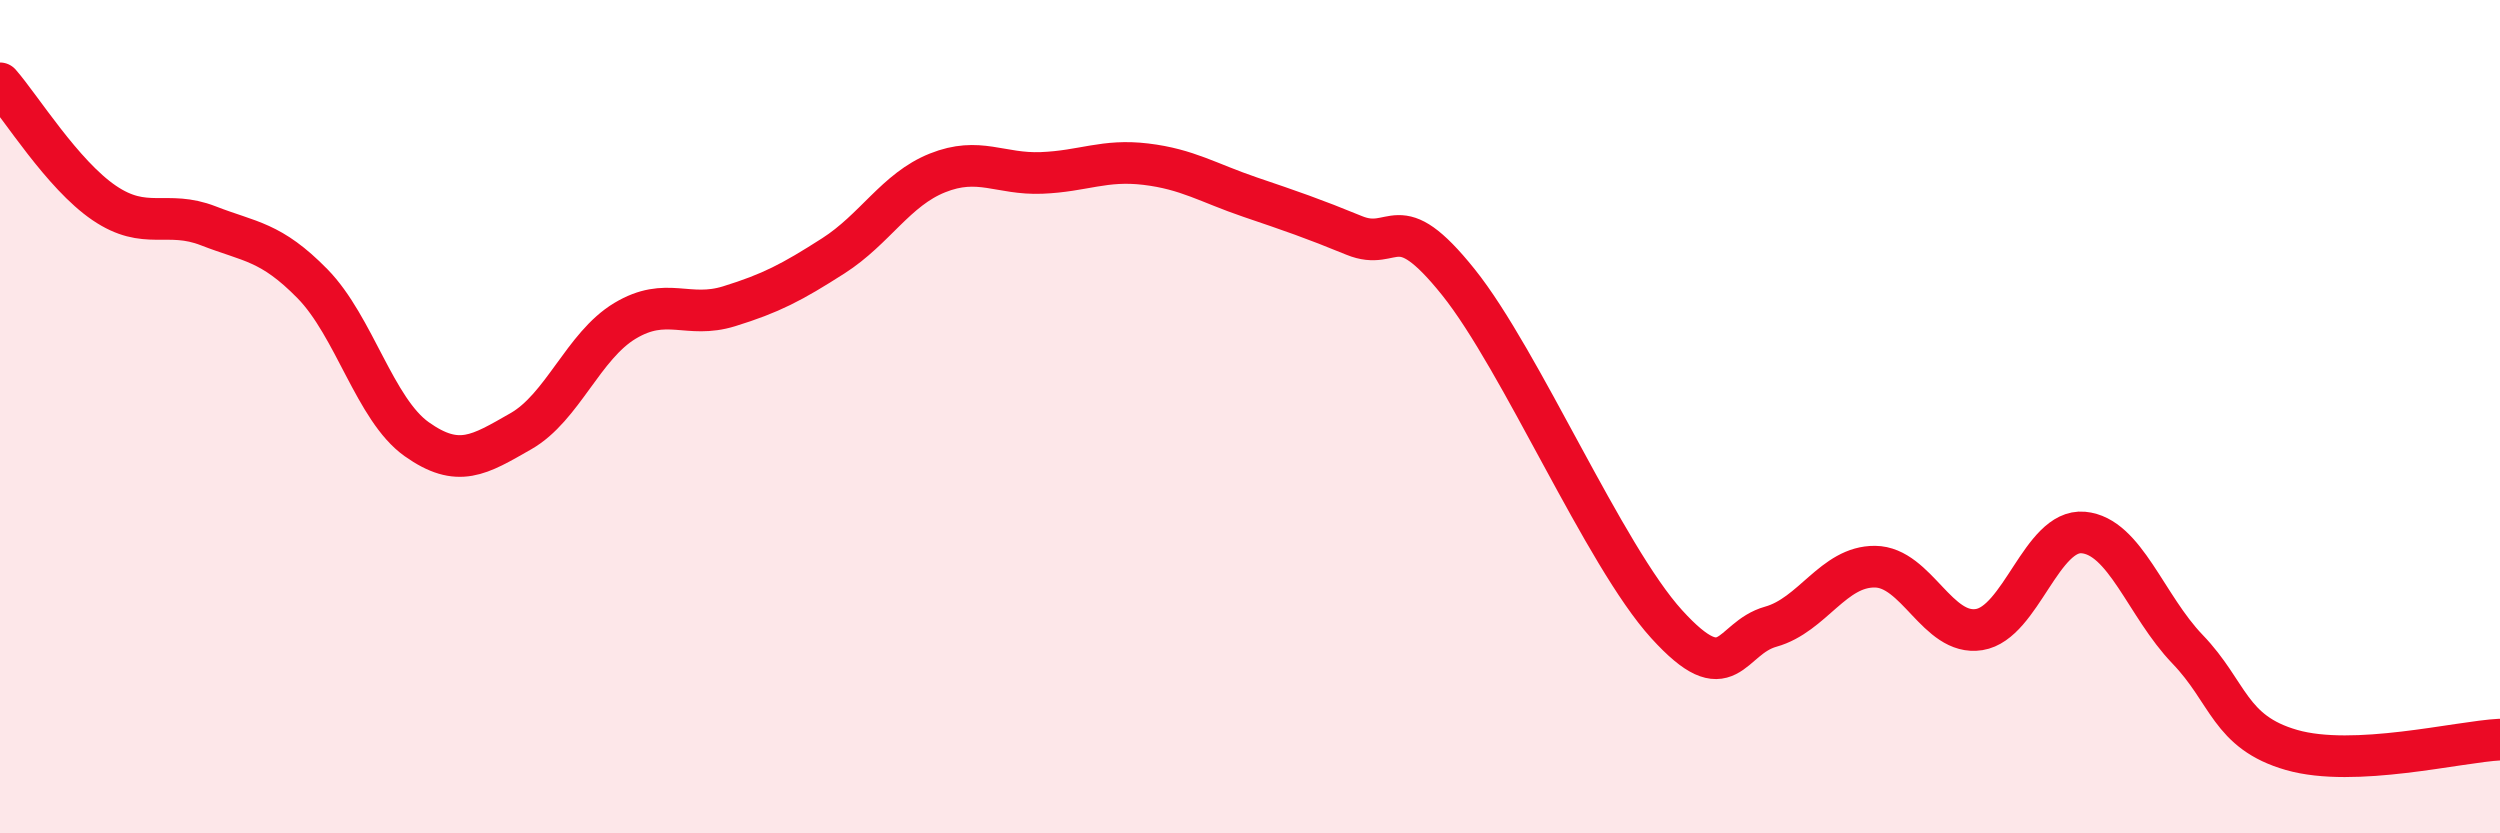
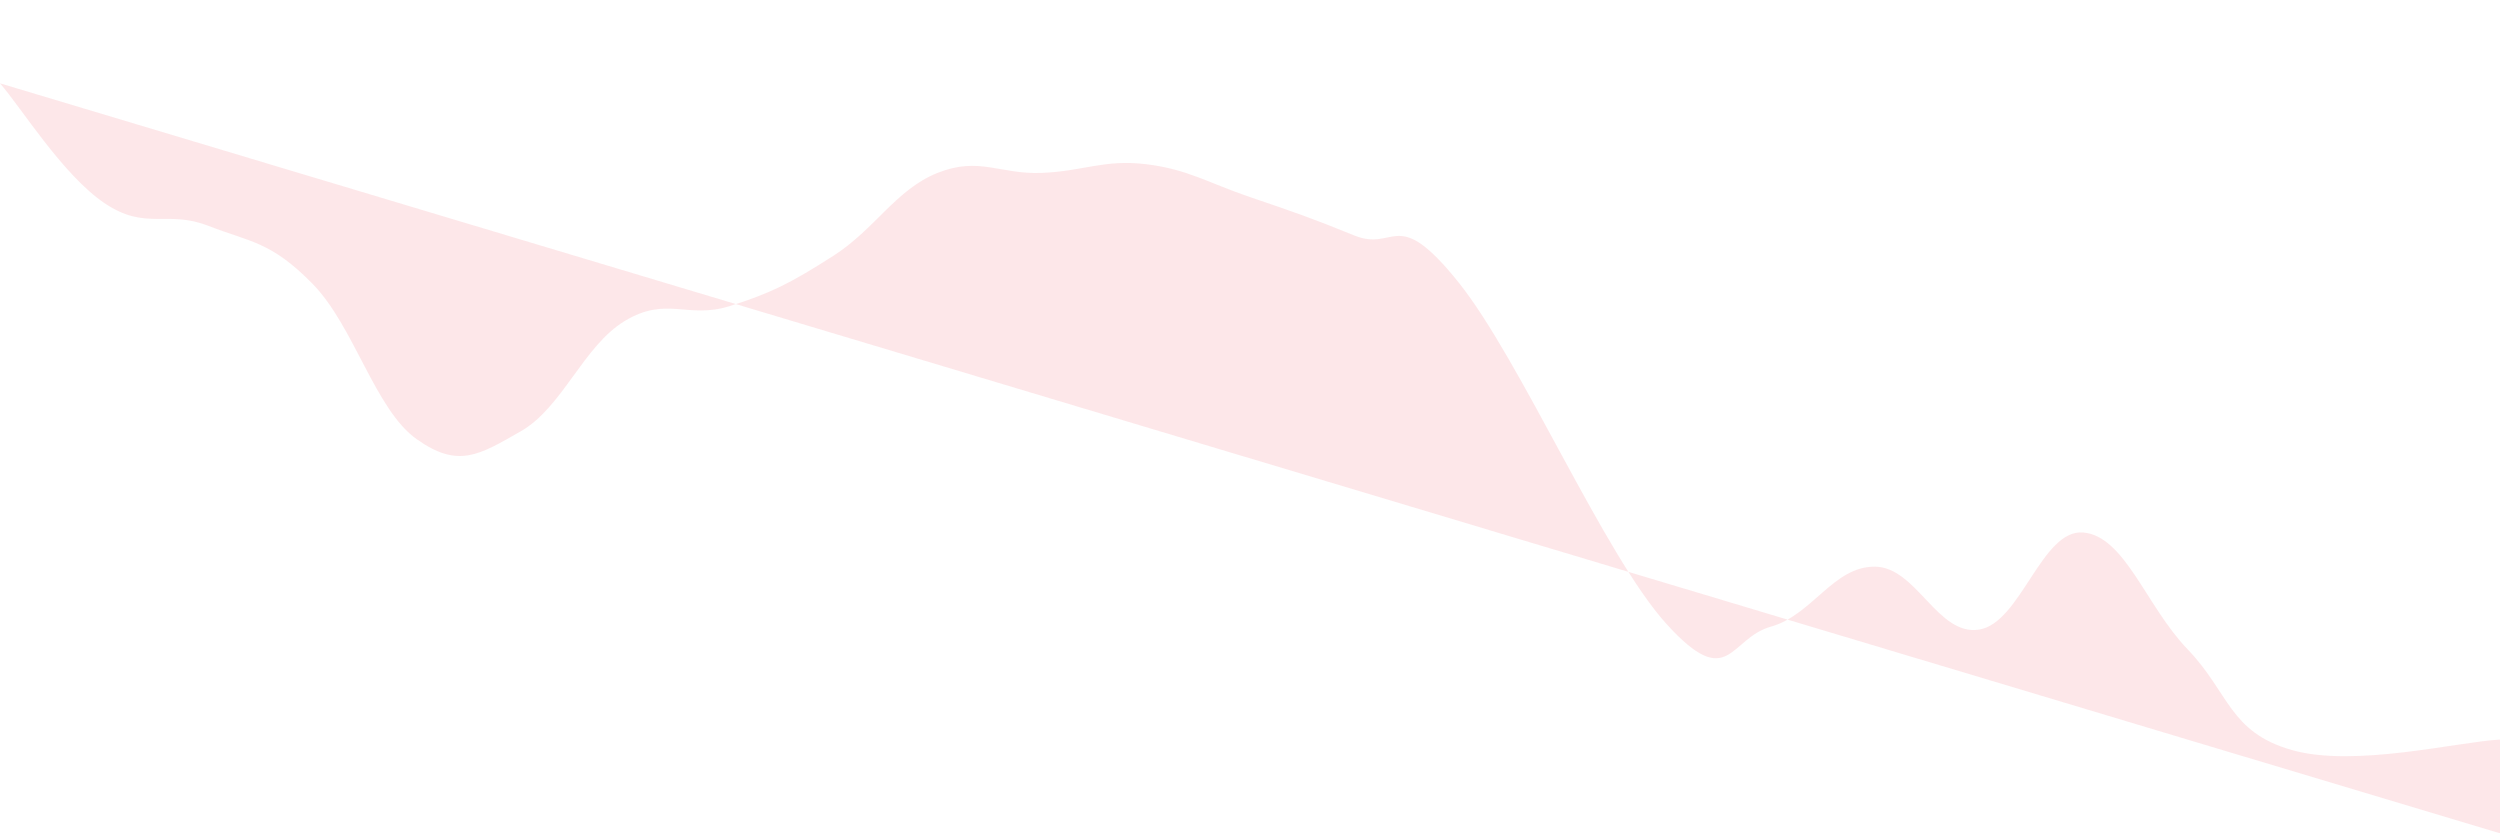
<svg xmlns="http://www.w3.org/2000/svg" width="60" height="20" viewBox="0 0 60 20">
-   <path d="M 0,2 C 0.5,2.57 1.5,4.19 2.5,4.87 C 3.5,5.55 4,5.03 5,5.42 C 6,5.81 6.5,5.79 7.5,6.81 C 8.5,7.83 9,9.83 10,10.54 C 11,11.25 11.5,10.92 12.5,10.35 C 13.5,9.78 14,8.3 15,7.7 C 16,7.1 16.5,7.66 17.5,7.35 C 18.5,7.04 19,6.78 20,6.14 C 21,5.5 21.5,4.55 22.5,4.15 C 23.5,3.75 24,4.19 25,4.15 C 26,4.11 26.5,3.82 27.5,3.94 C 28.5,4.06 29,4.39 30,4.73 C 31,5.07 31.5,5.24 32.5,5.65 C 33.5,6.06 33.5,4.9 35,6.77 C 36.5,8.64 38.5,13.33 40,14.98 C 41.5,16.63 41.5,15.32 42.5,15.04 C 43.5,14.76 44,13.59 45,13.6 C 46,13.61 46.5,15.27 47.5,15.11 C 48.5,14.95 49,12.69 50,12.78 C 51,12.87 51.5,14.54 52.5,15.58 C 53.5,16.62 53.5,17.57 55,18 C 56.5,18.43 59,17.8 60,17.75L60 20L0 20Z" fill="#EB0A25" opacity="0.1" stroke-linecap="round" stroke-linejoin="round" />
-   <path d="M 0,2 C 0.5,2.57 1.5,4.19 2.5,4.87 C 3.5,5.55 4,5.03 5,5.42 C 6,5.81 6.5,5.79 7.5,6.81 C 8.5,7.83 9,9.83 10,10.54 C 11,11.25 11.5,10.92 12.5,10.35 C 13.5,9.78 14,8.3 15,7.7 C 16,7.1 16.5,7.66 17.5,7.35 C 18.5,7.04 19,6.78 20,6.14 C 21,5.5 21.5,4.55 22.5,4.15 C 23.5,3.75 24,4.19 25,4.15 C 26,4.11 26.5,3.82 27.5,3.94 C 28.5,4.06 29,4.39 30,4.73 C 31,5.07 31.5,5.24 32.5,5.65 C 33.5,6.06 33.5,4.9 35,6.77 C 36.5,8.64 38.5,13.33 40,14.98 C 41.5,16.63 41.5,15.32 42.5,15.04 C 43.5,14.76 44,13.59 45,13.6 C 46,13.61 46.5,15.27 47.5,15.11 C 48.5,14.95 49,12.69 50,12.78 C 51,12.87 51.5,14.54 52.5,15.58 C 53.5,16.62 53.5,17.57 55,18 C 56.5,18.43 59,17.8 60,17.75" stroke="#EB0A25" stroke-width="1" fill="none" stroke-linecap="round" stroke-linejoin="round" />
+   <path d="M 0,2 C 0.5,2.57 1.5,4.19 2.5,4.87 C 3.5,5.55 4,5.03 5,5.42 C 6,5.81 6.5,5.79 7.5,6.81 C 8.5,7.83 9,9.83 10,10.54 C 11,11.25 11.5,10.92 12.5,10.35 C 13.5,9.78 14,8.3 15,7.7 C 16,7.1 16.5,7.66 17.5,7.35 C 18.5,7.04 19,6.78 20,6.14 C 21,5.5 21.5,4.55 22.5,4.15 C 23.5,3.75 24,4.19 25,4.15 C 26,4.11 26.5,3.82 27.5,3.94 C 28.5,4.06 29,4.39 30,4.73 C 31,5.07 31.5,5.24 32.5,5.65 C 33.5,6.06 33.5,4.9 35,6.77 C 36.5,8.64 38.5,13.33 40,14.98 C 41.5,16.63 41.5,15.32 42.5,15.04 C 43.5,14.76 44,13.59 45,13.6 C 46,13.61 46.5,15.27 47.5,15.11 C 48.5,14.95 49,12.69 50,12.78 C 51,12.87 51.5,14.54 52.5,15.58 C 53.5,16.62 53.5,17.57 55,18 C 56.5,18.43 59,17.8 60,17.75L60 20Z" fill="#EB0A25" opacity="0.1" stroke-linecap="round" stroke-linejoin="round" />
</svg>